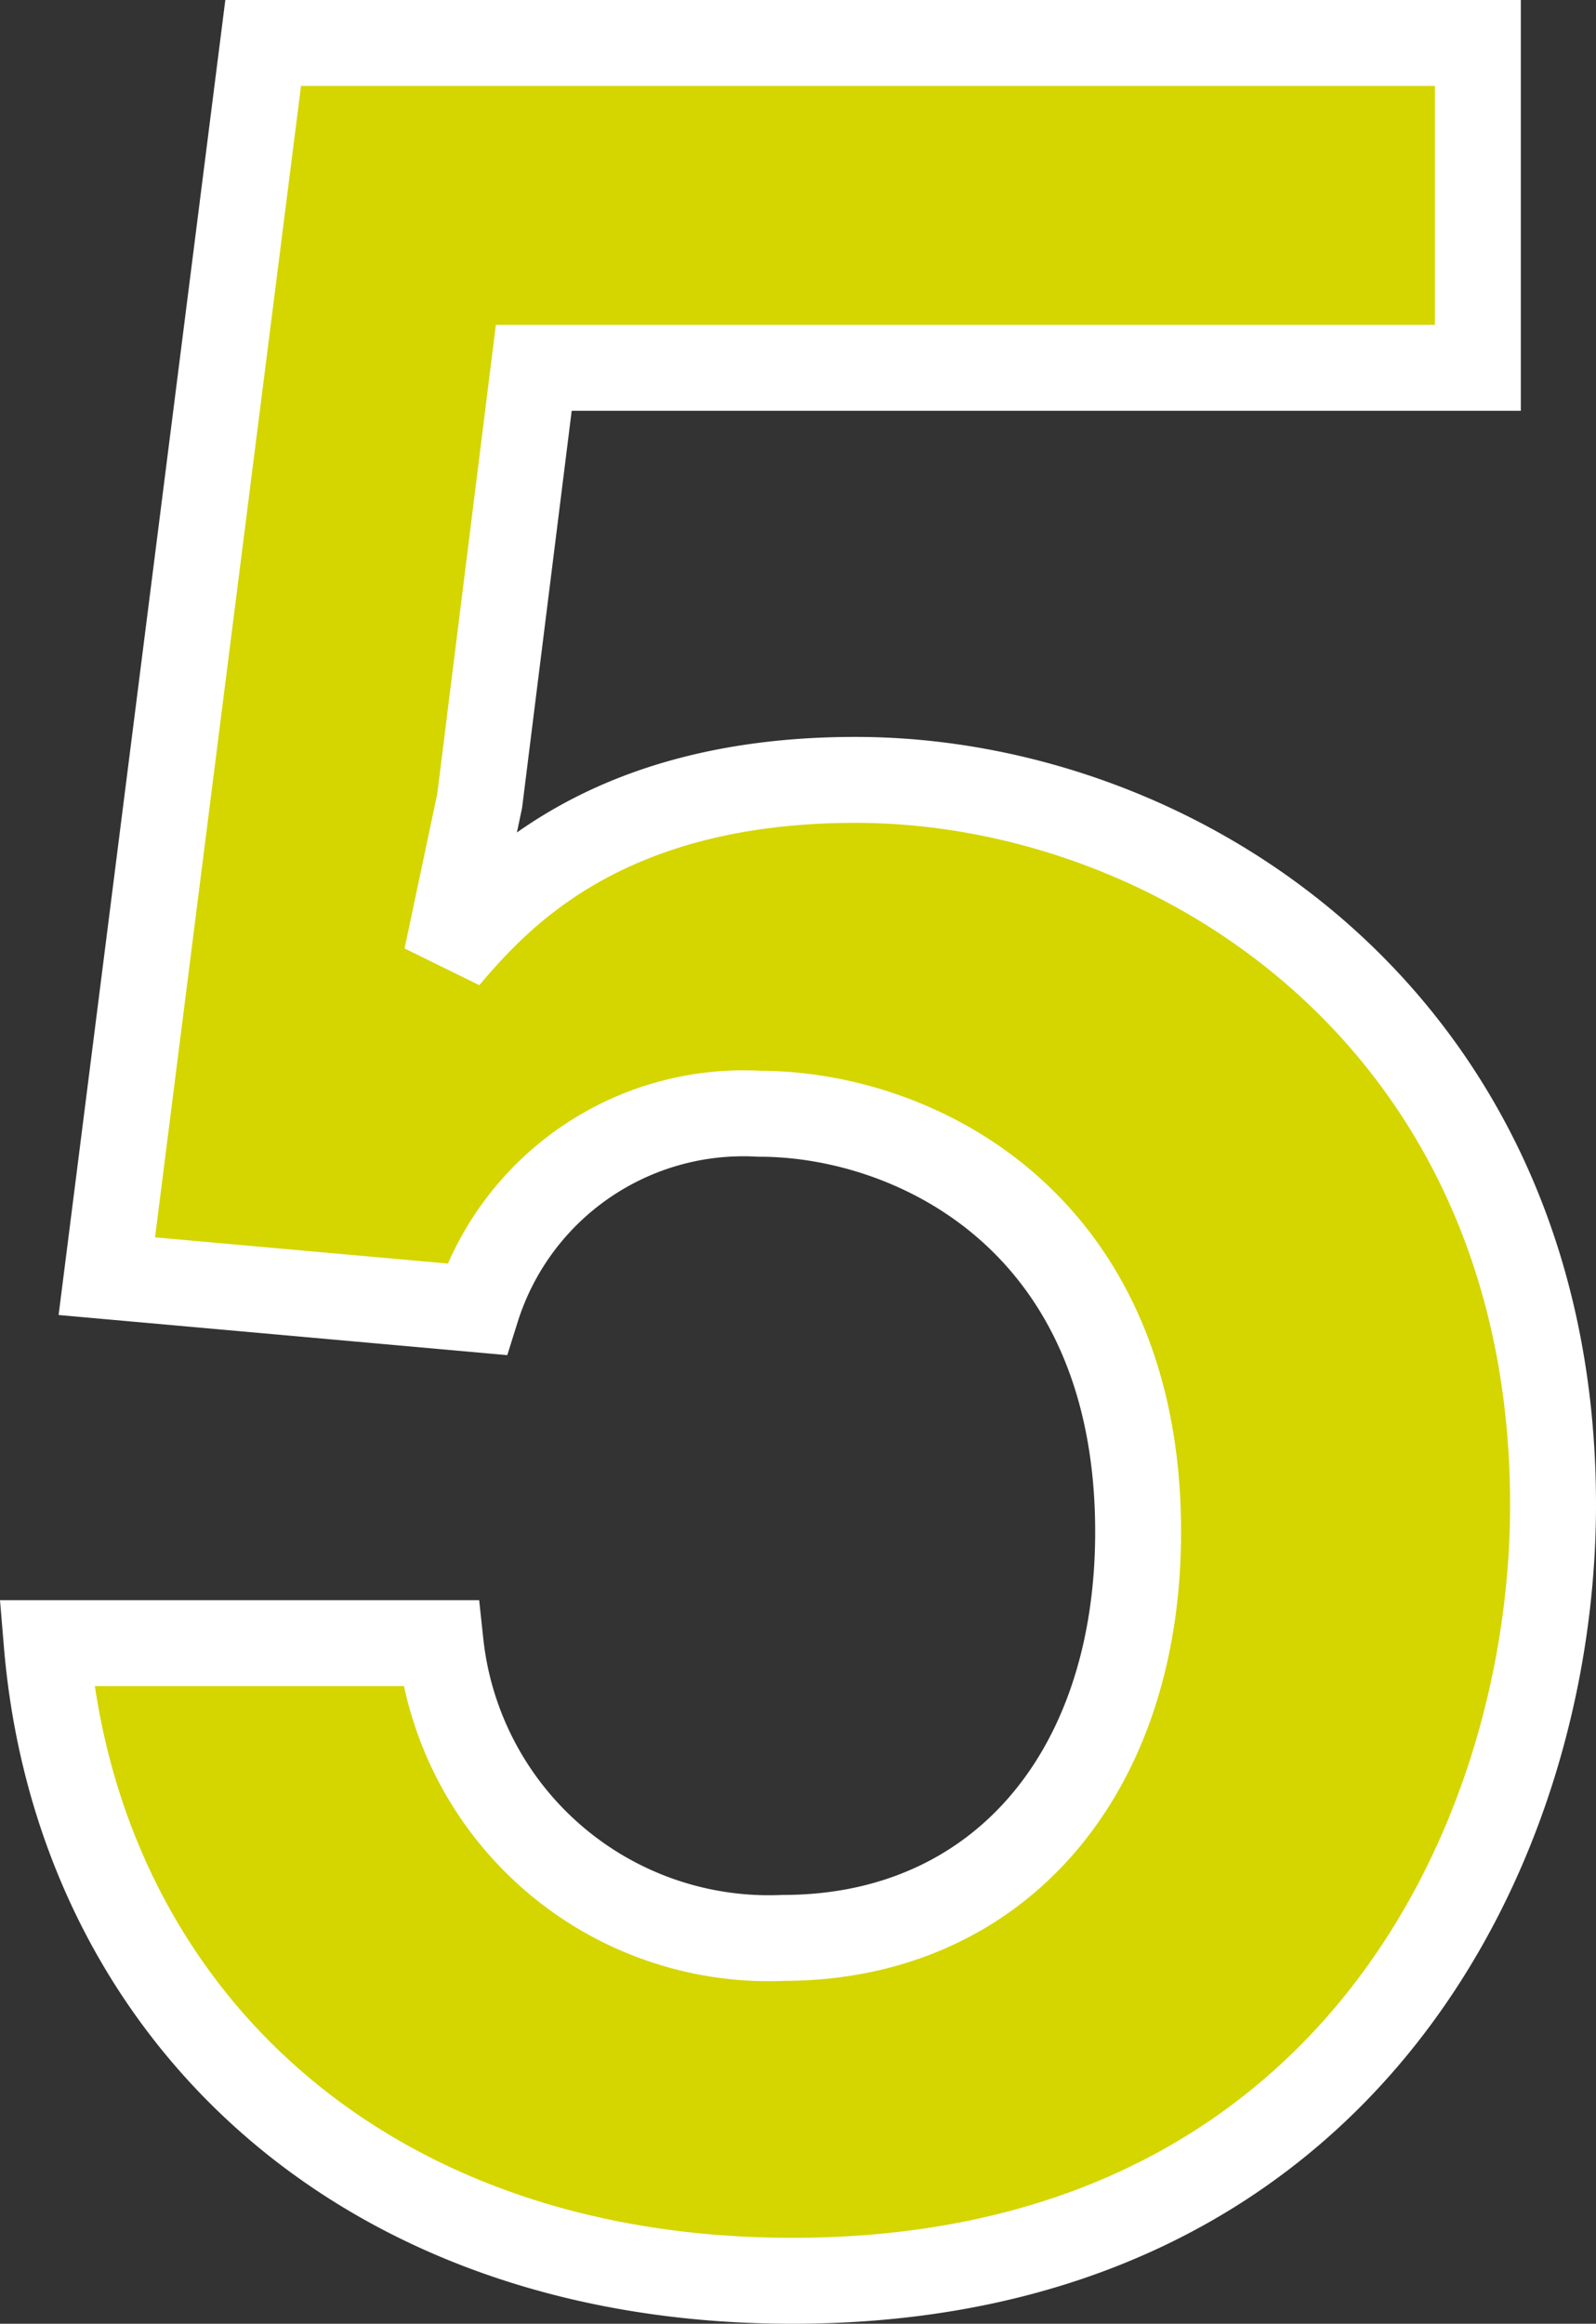
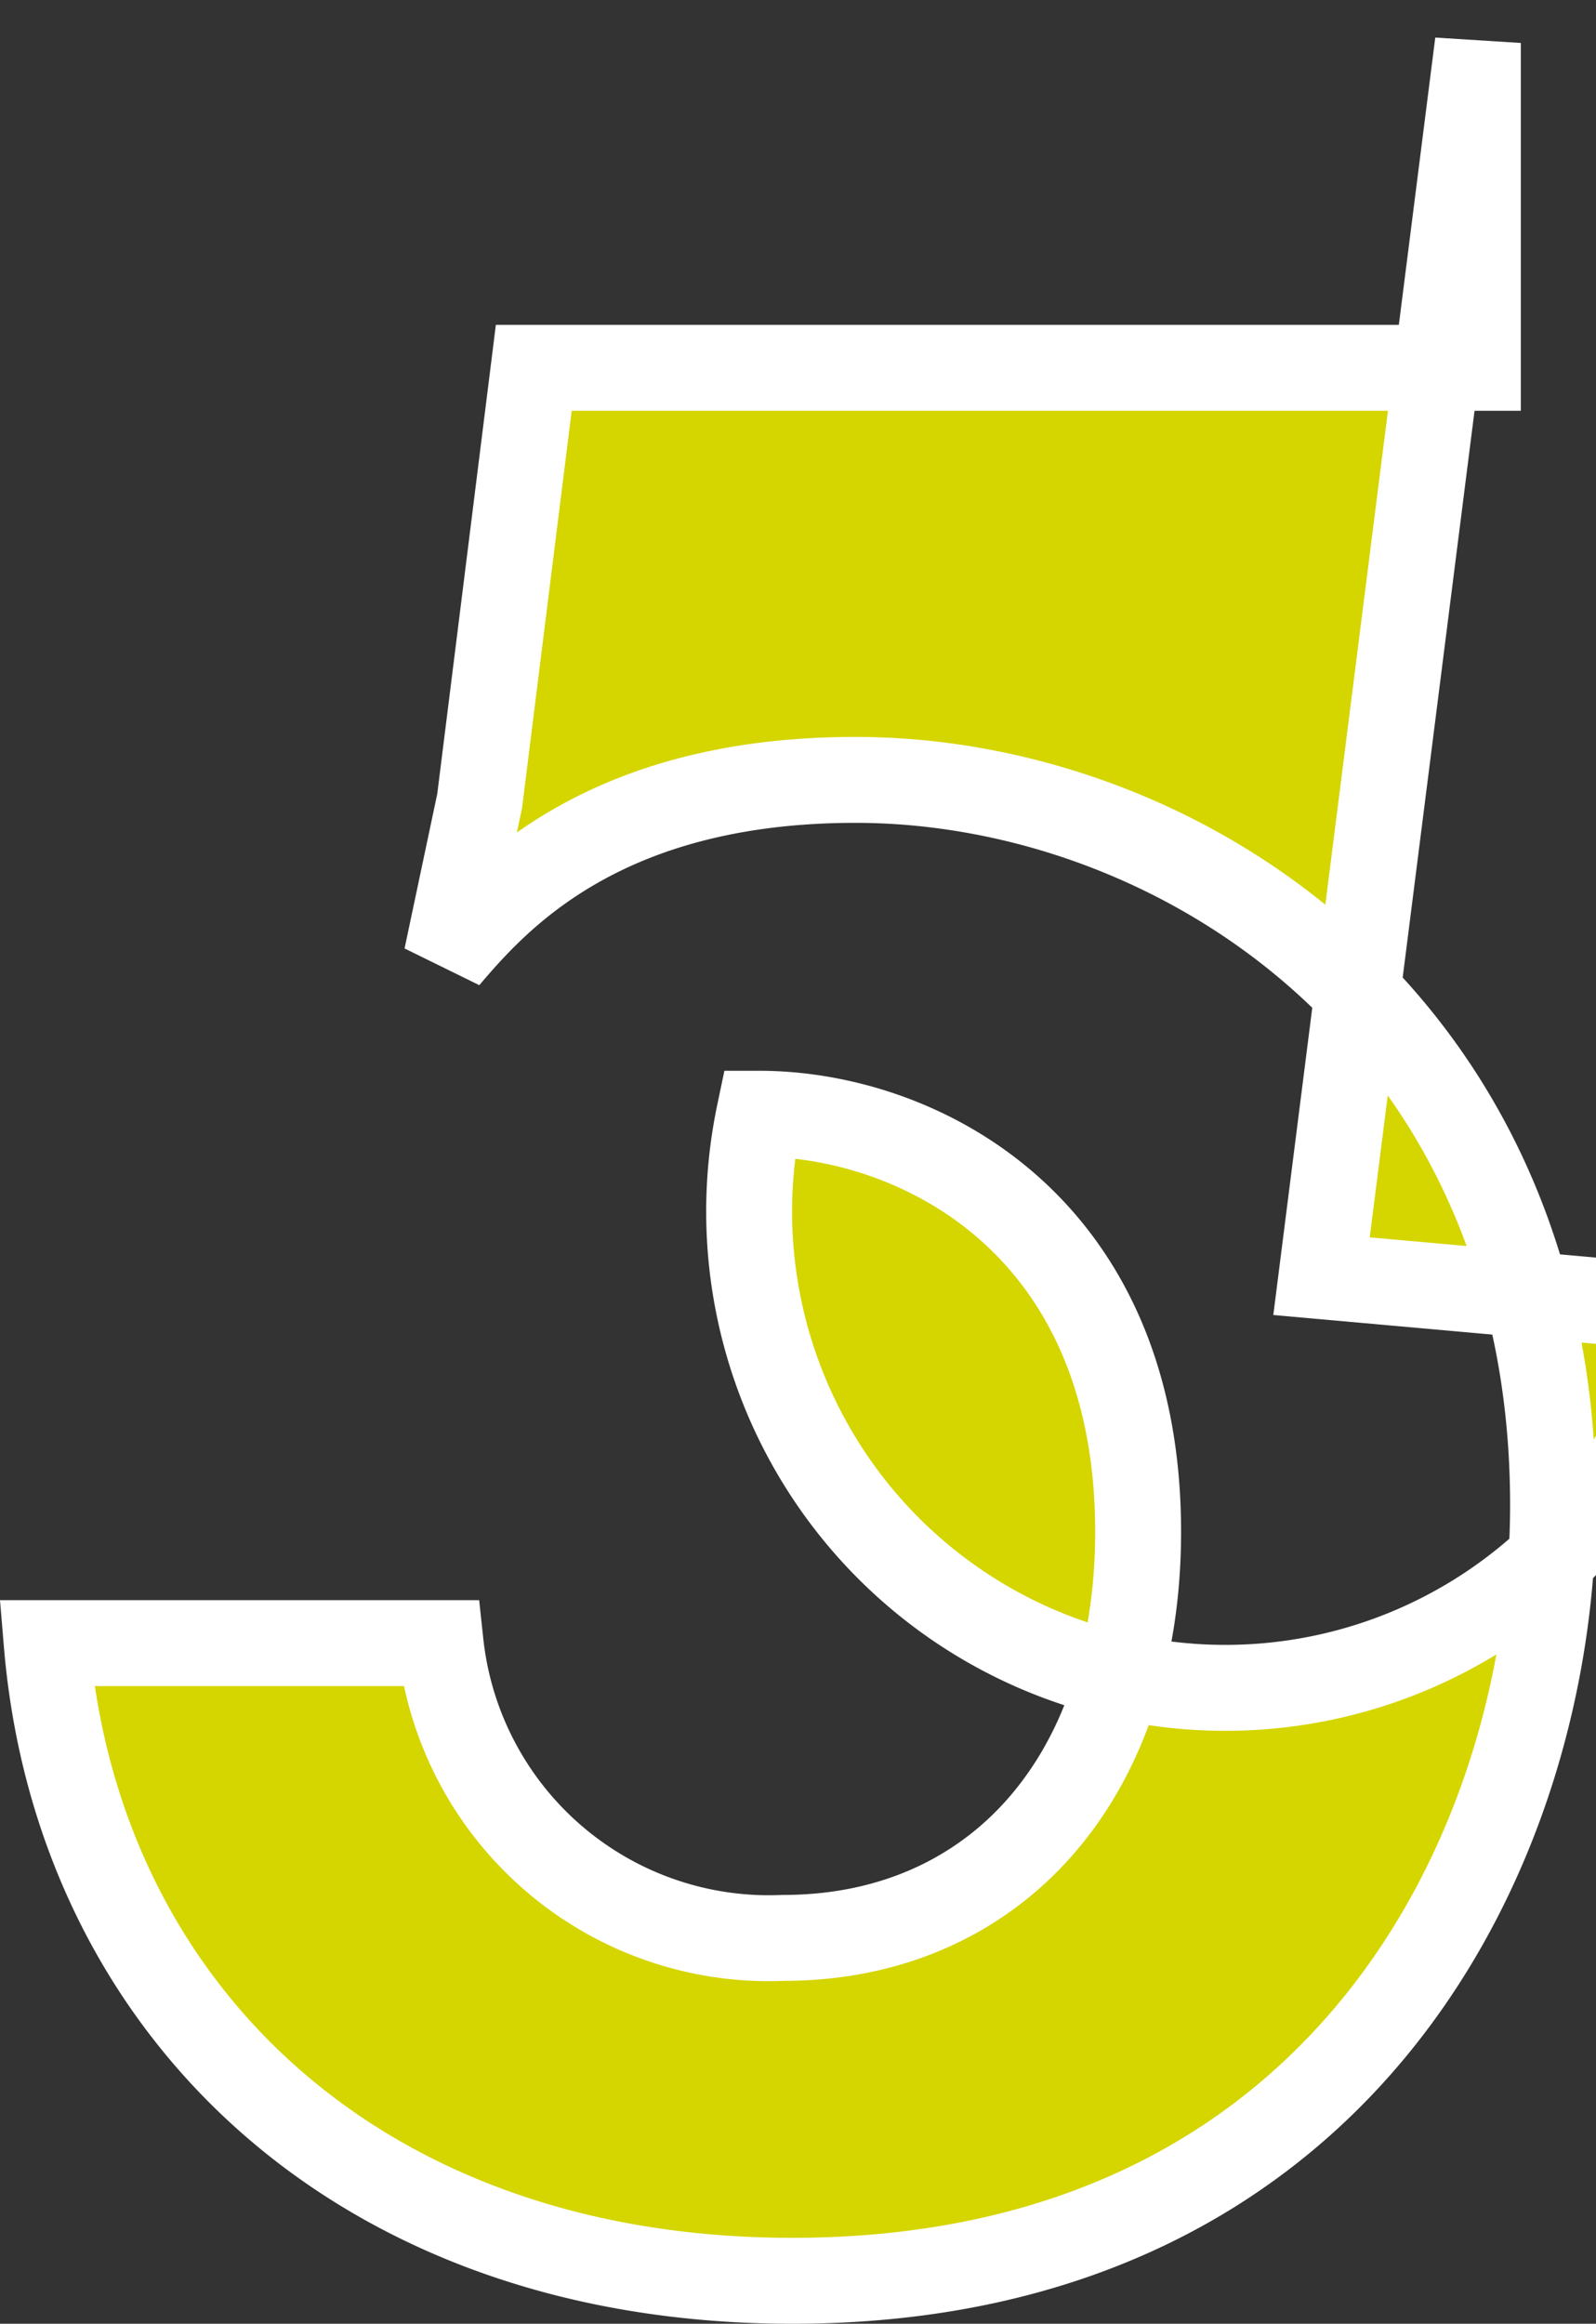
<svg xmlns="http://www.w3.org/2000/svg" width="37.157" height="54.08" viewBox="0 0 37.157 54.08">
  <rect x="0" y="0" width="37.157" height="54.08" fill="#333333" stroke="none" />
  <defs>
    <style>.a{fill:#d5d500;stroke:#fff;stroke-linecap:round;stroke-width:2px;}</style>
  </defs>
-   <path class="a" d="M17.5-17.08c0-11.2-8.68-16.87-16.24-16.87-5.88,0-8.33,2.73-9.52,4.13l.77-3.64,1.26-10.08H15.75V-51.1H-12.53l-3.64,28.7,8.61.77A6.509,6.509,0,0,1-.98-26.18c3.64,0,8.82,2.52,8.82,9.73C7.84-10.78,4.55-7-.42-7A7.687,7.687,0,0,1-8.4-13.86h-9.17C-16.87-5.46-10.43.98-.21.98,12.67.98,17.5-9.17,17.5-17.08Z" transform="translate(18.657 52.1)" />
+   <path class="a" d="M17.5-17.08c0-11.2-8.68-16.87-16.24-16.87-5.88,0-8.33,2.73-9.52,4.13l.77-3.64,1.26-10.08H15.75V-51.1l-3.64,28.7,8.61.77A6.509,6.509,0,0,1-.98-26.18c3.64,0,8.82,2.52,8.82,9.73C7.84-10.78,4.55-7-.42-7A7.687,7.687,0,0,1-8.4-13.86h-9.17C-16.87-5.46-10.43.98-.21.98,12.67.98,17.5-9.17,17.5-17.08Z" transform="translate(18.657 52.1)" />
</svg>